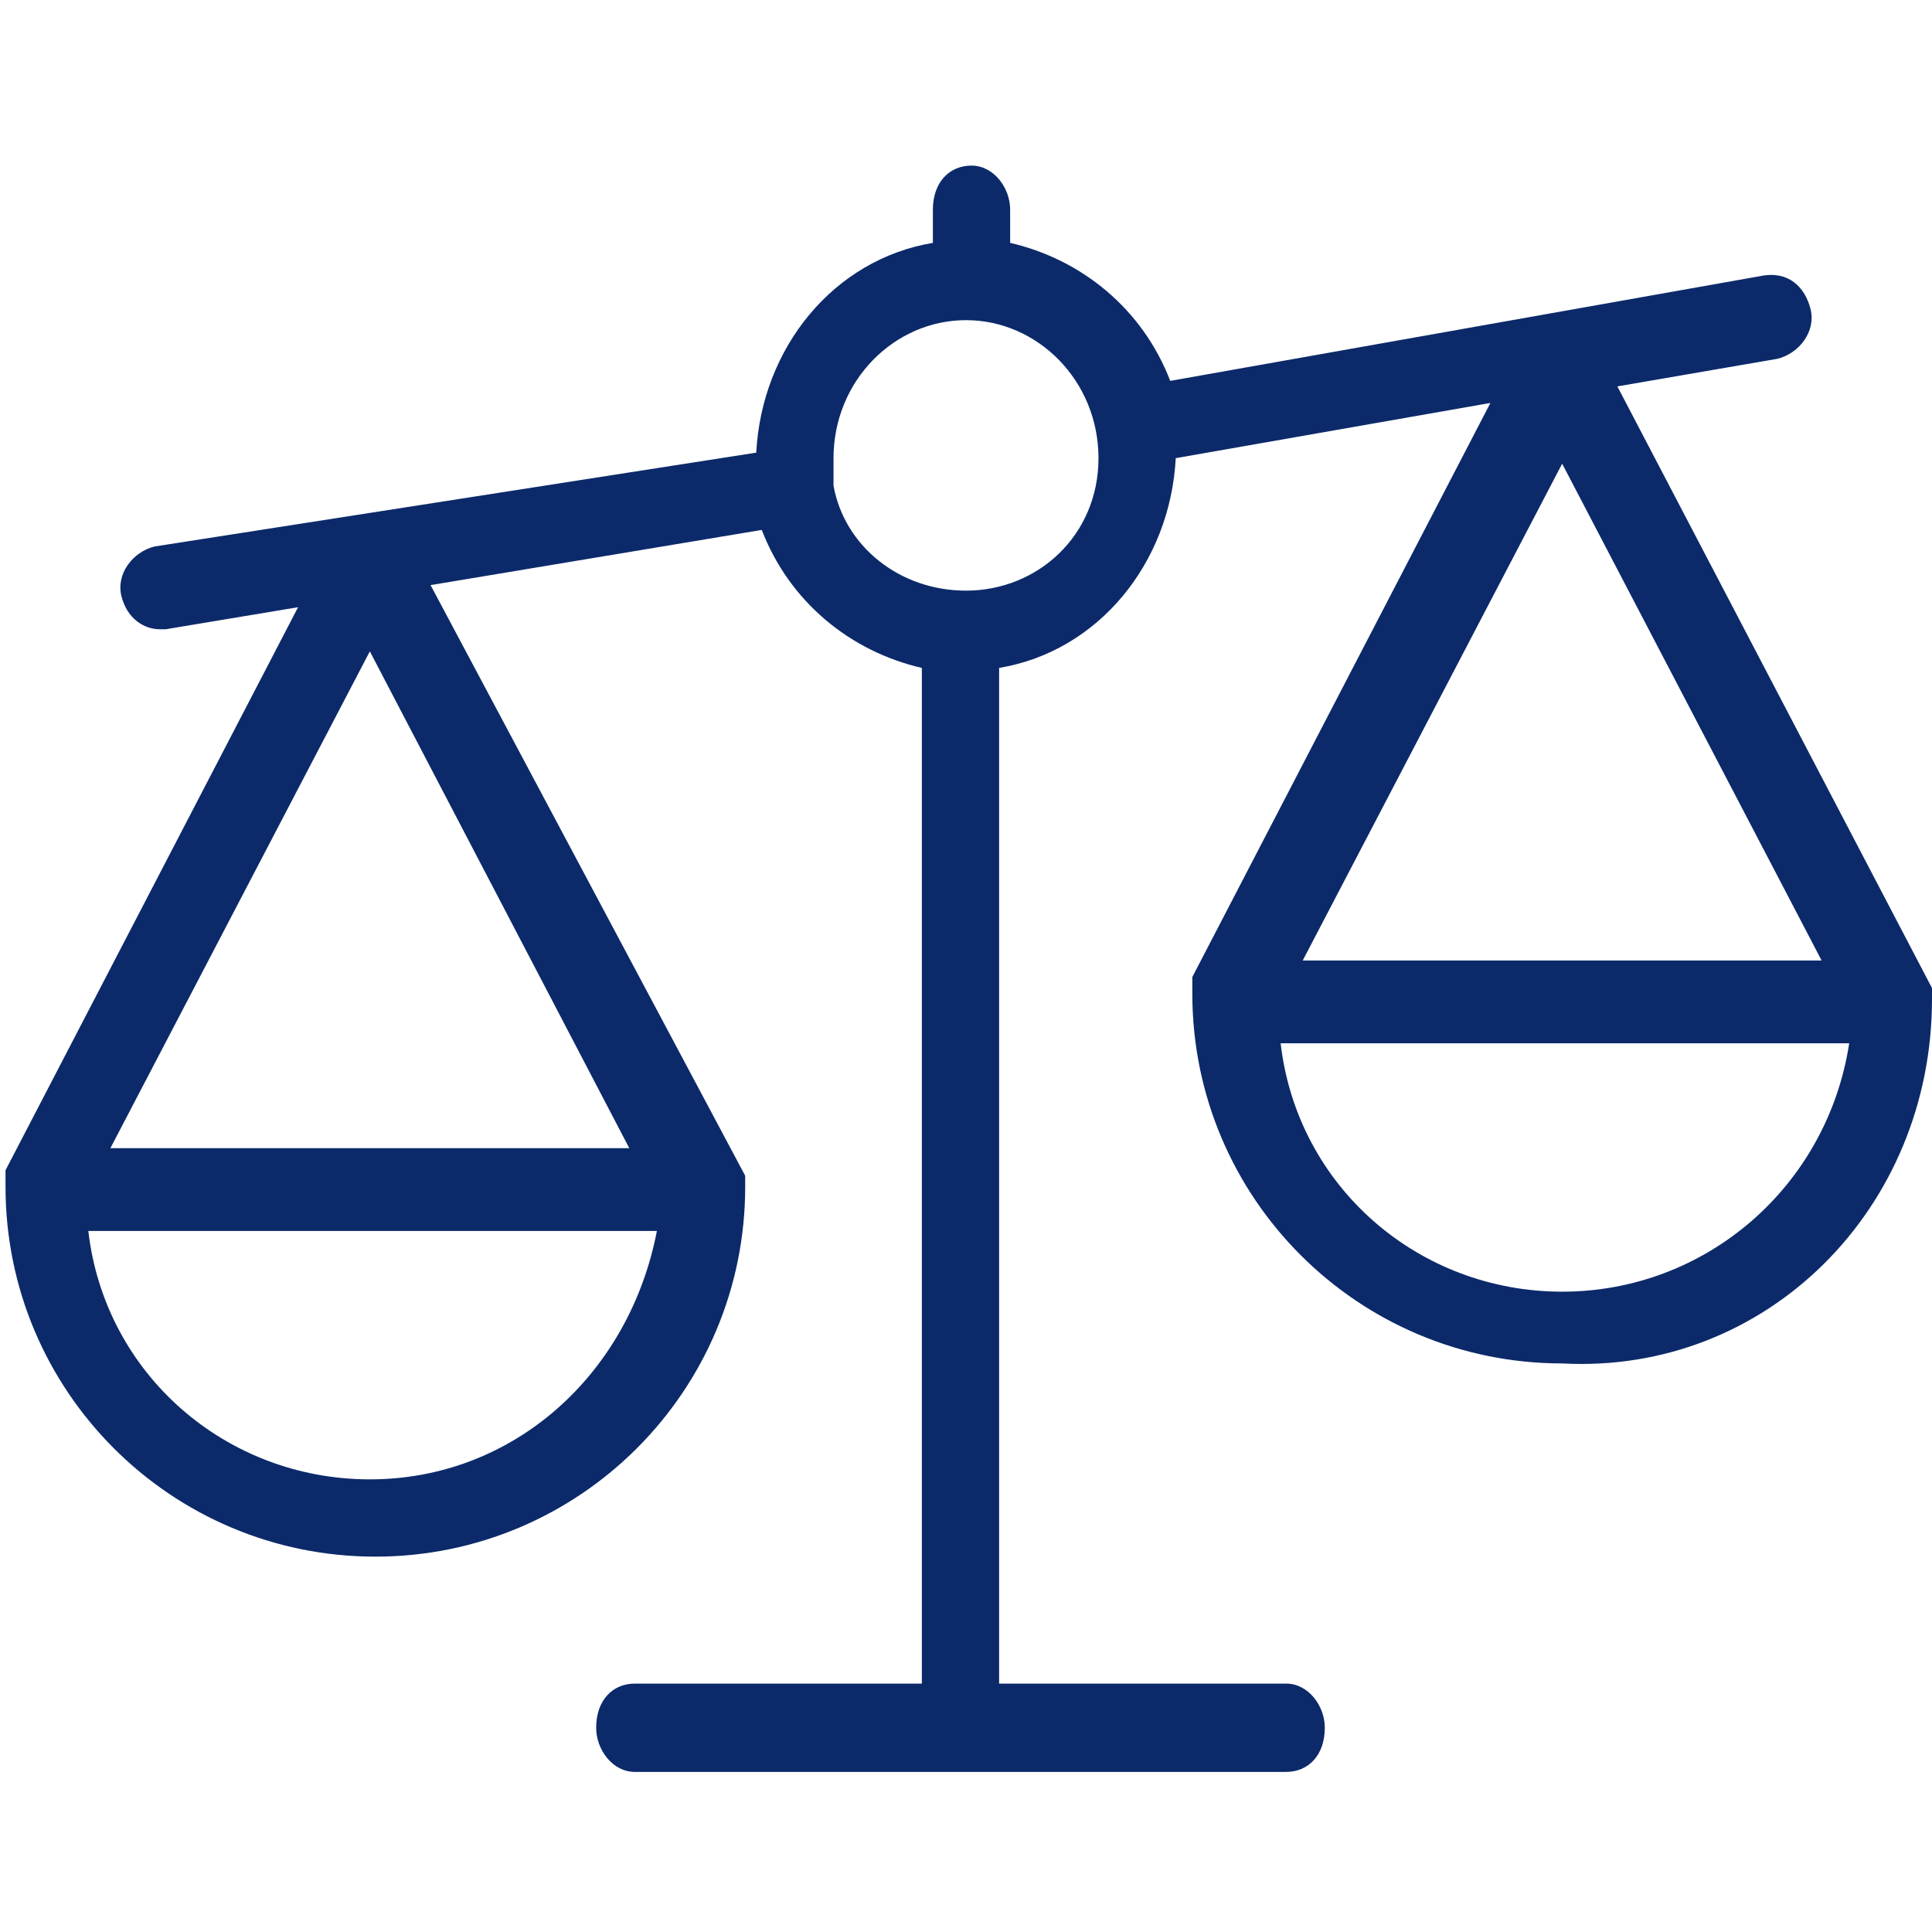
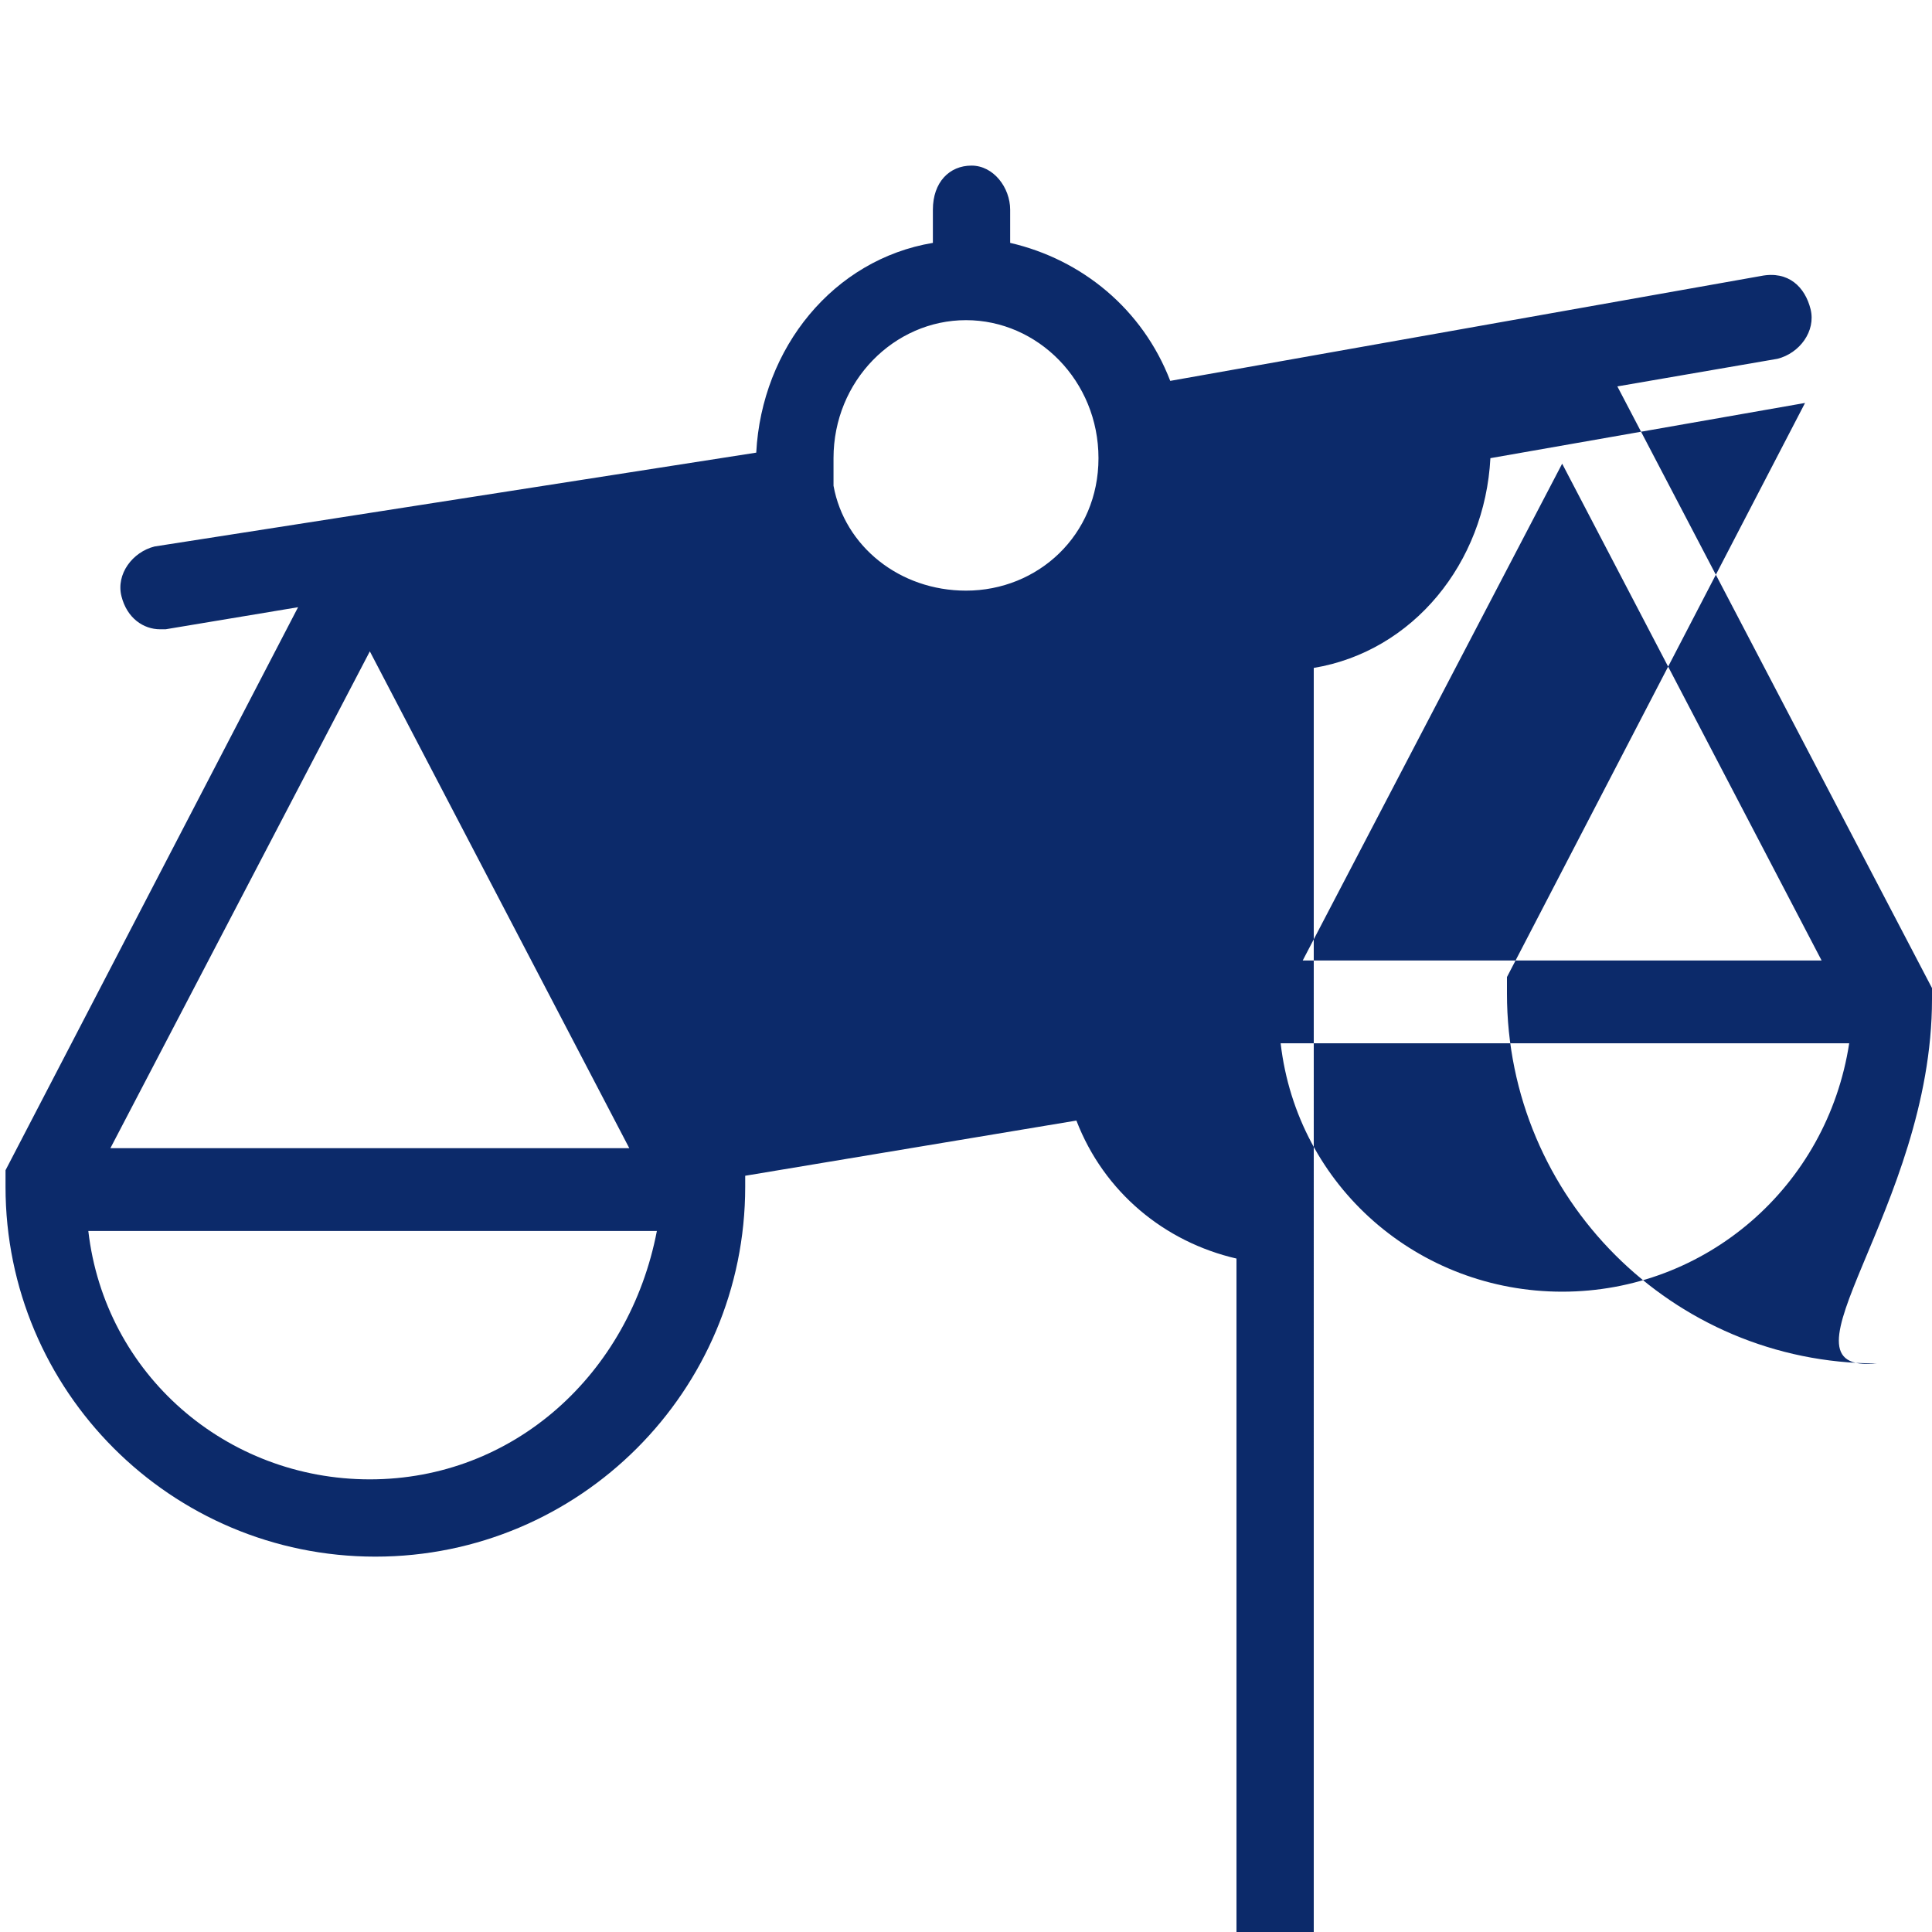
<svg xmlns="http://www.w3.org/2000/svg" version="1.1" id="Layer_1" x="0px" y="0px" viewBox="0 0 35 35" style="enable-background:new 0 0 35 35;" xml:space="preserve">
  <style type="text/css">
	.st0{fill:#0C2A6A;}
</style>
-   <path class="st0" d="M35,18.1V18c0-0.1,0-0.1,0-0.1l0,0L29.3,7l2.9-0.5c0.4-0.1,0.7-0.5,0.6-0.9c-0.1-0.4-0.4-0.7-0.9-0.6L21.2,6.9  c-0.5-1.3-1.6-2.2-2.9-2.5V3.8C18.3,3.4,18,3,17.6,3s-0.7,0.3-0.7,0.8v0.6c-1.8,0.3-3.1,1.9-3.2,3.8L2.8,9.9  c-0.4,0.1-0.7,0.5-0.6,0.9s0.4,0.6,0.7,0.6H3L5.4,11L0.1,21.2l0,0v0.1c0,0.1,0,0.1,0,0.2l0,0c0,3.7,3,6.7,6.7,6.7s6.7-3,6.7-6.7l0,0  v-0.1v-0.1l0,0L7.8,10.6l6-1c0.5,1.3,1.6,2.2,2.9,2.5v18.4h-5.2c-0.4,0-0.7,0.3-0.7,0.8c0,0.4,0.3,0.8,0.7,0.8h11.8  c0.4,0,0.7-0.3,0.7-0.8c0-0.4-0.3-0.8-0.7-0.8h-5.2V12.1c1.8-0.3,3.1-1.9,3.2-3.8l5.7-1l-5.4,10.4l0,0v0.1c0,0.1,0,0.1,0,0.2l0,0  c0,3.7,3,6.7,6.7,6.7C32,24.9,35,21.9,35,18.1C35,18.2,35,18.2,35,18.1z M23.6,17.4l4.7-9l4.7,9H23.6z M28.3,23.4  c-2.6,0-4.8-1.9-5.1-4.5h10.3C33.1,21.5,30.9,23.4,28.3,23.4z M17.5,10.7L17.5,10.7c-1.2,0-2.2-0.8-2.4-1.9V8.7c0,0,0,0,0-0.1  s0-0.2,0-0.3c0-1.4,1.1-2.5,2.4-2.5s2.4,1.1,2.4,2.5S18.8,10.7,17.5,10.7L17.5,10.7z M2,20.8l4.7-9l4.7,9H2z M6.7,26.8  c-2.6,0-4.8-1.9-5.1-4.5h10.3C11.4,24.9,9.3,26.8,6.7,26.8z" />
+   <path class="st0" d="M35,18.1V18c0-0.1,0-0.1,0-0.1l0,0L29.3,7l2.9-0.5c0.4-0.1,0.7-0.5,0.6-0.9c-0.1-0.4-0.4-0.7-0.9-0.6L21.2,6.9  c-0.5-1.3-1.6-2.2-2.9-2.5V3.8C18.3,3.4,18,3,17.6,3s-0.7,0.3-0.7,0.8v0.6c-1.8,0.3-3.1,1.9-3.2,3.8L2.8,9.9  c-0.4,0.1-0.7,0.5-0.6,0.9s0.4,0.6,0.7,0.6H3L5.4,11L0.1,21.2l0,0v0.1c0,0.1,0,0.1,0,0.2l0,0c0,3.7,3,6.7,6.7,6.7s6.7-3,6.7-6.7l0,0  v-0.1v-0.1l0,0l6-1c0.5,1.3,1.6,2.2,2.9,2.5v18.4h-5.2c-0.4,0-0.7,0.3-0.7,0.8c0,0.4,0.3,0.8,0.7,0.8h11.8  c0.4,0,0.7-0.3,0.7-0.8c0-0.4-0.3-0.8-0.7-0.8h-5.2V12.1c1.8-0.3,3.1-1.9,3.2-3.8l5.7-1l-5.4,10.4l0,0v0.1c0,0.1,0,0.1,0,0.2l0,0  c0,3.7,3,6.7,6.7,6.7C32,24.9,35,21.9,35,18.1C35,18.2,35,18.2,35,18.1z M23.6,17.4l4.7-9l4.7,9H23.6z M28.3,23.4  c-2.6,0-4.8-1.9-5.1-4.5h10.3C33.1,21.5,30.9,23.4,28.3,23.4z M17.5,10.7L17.5,10.7c-1.2,0-2.2-0.8-2.4-1.9V8.7c0,0,0,0,0-0.1  s0-0.2,0-0.3c0-1.4,1.1-2.5,2.4-2.5s2.4,1.1,2.4,2.5S18.8,10.7,17.5,10.7L17.5,10.7z M2,20.8l4.7-9l4.7,9H2z M6.7,26.8  c-2.6,0-4.8-1.9-5.1-4.5h10.3C11.4,24.9,9.3,26.8,6.7,26.8z" />
</svg>